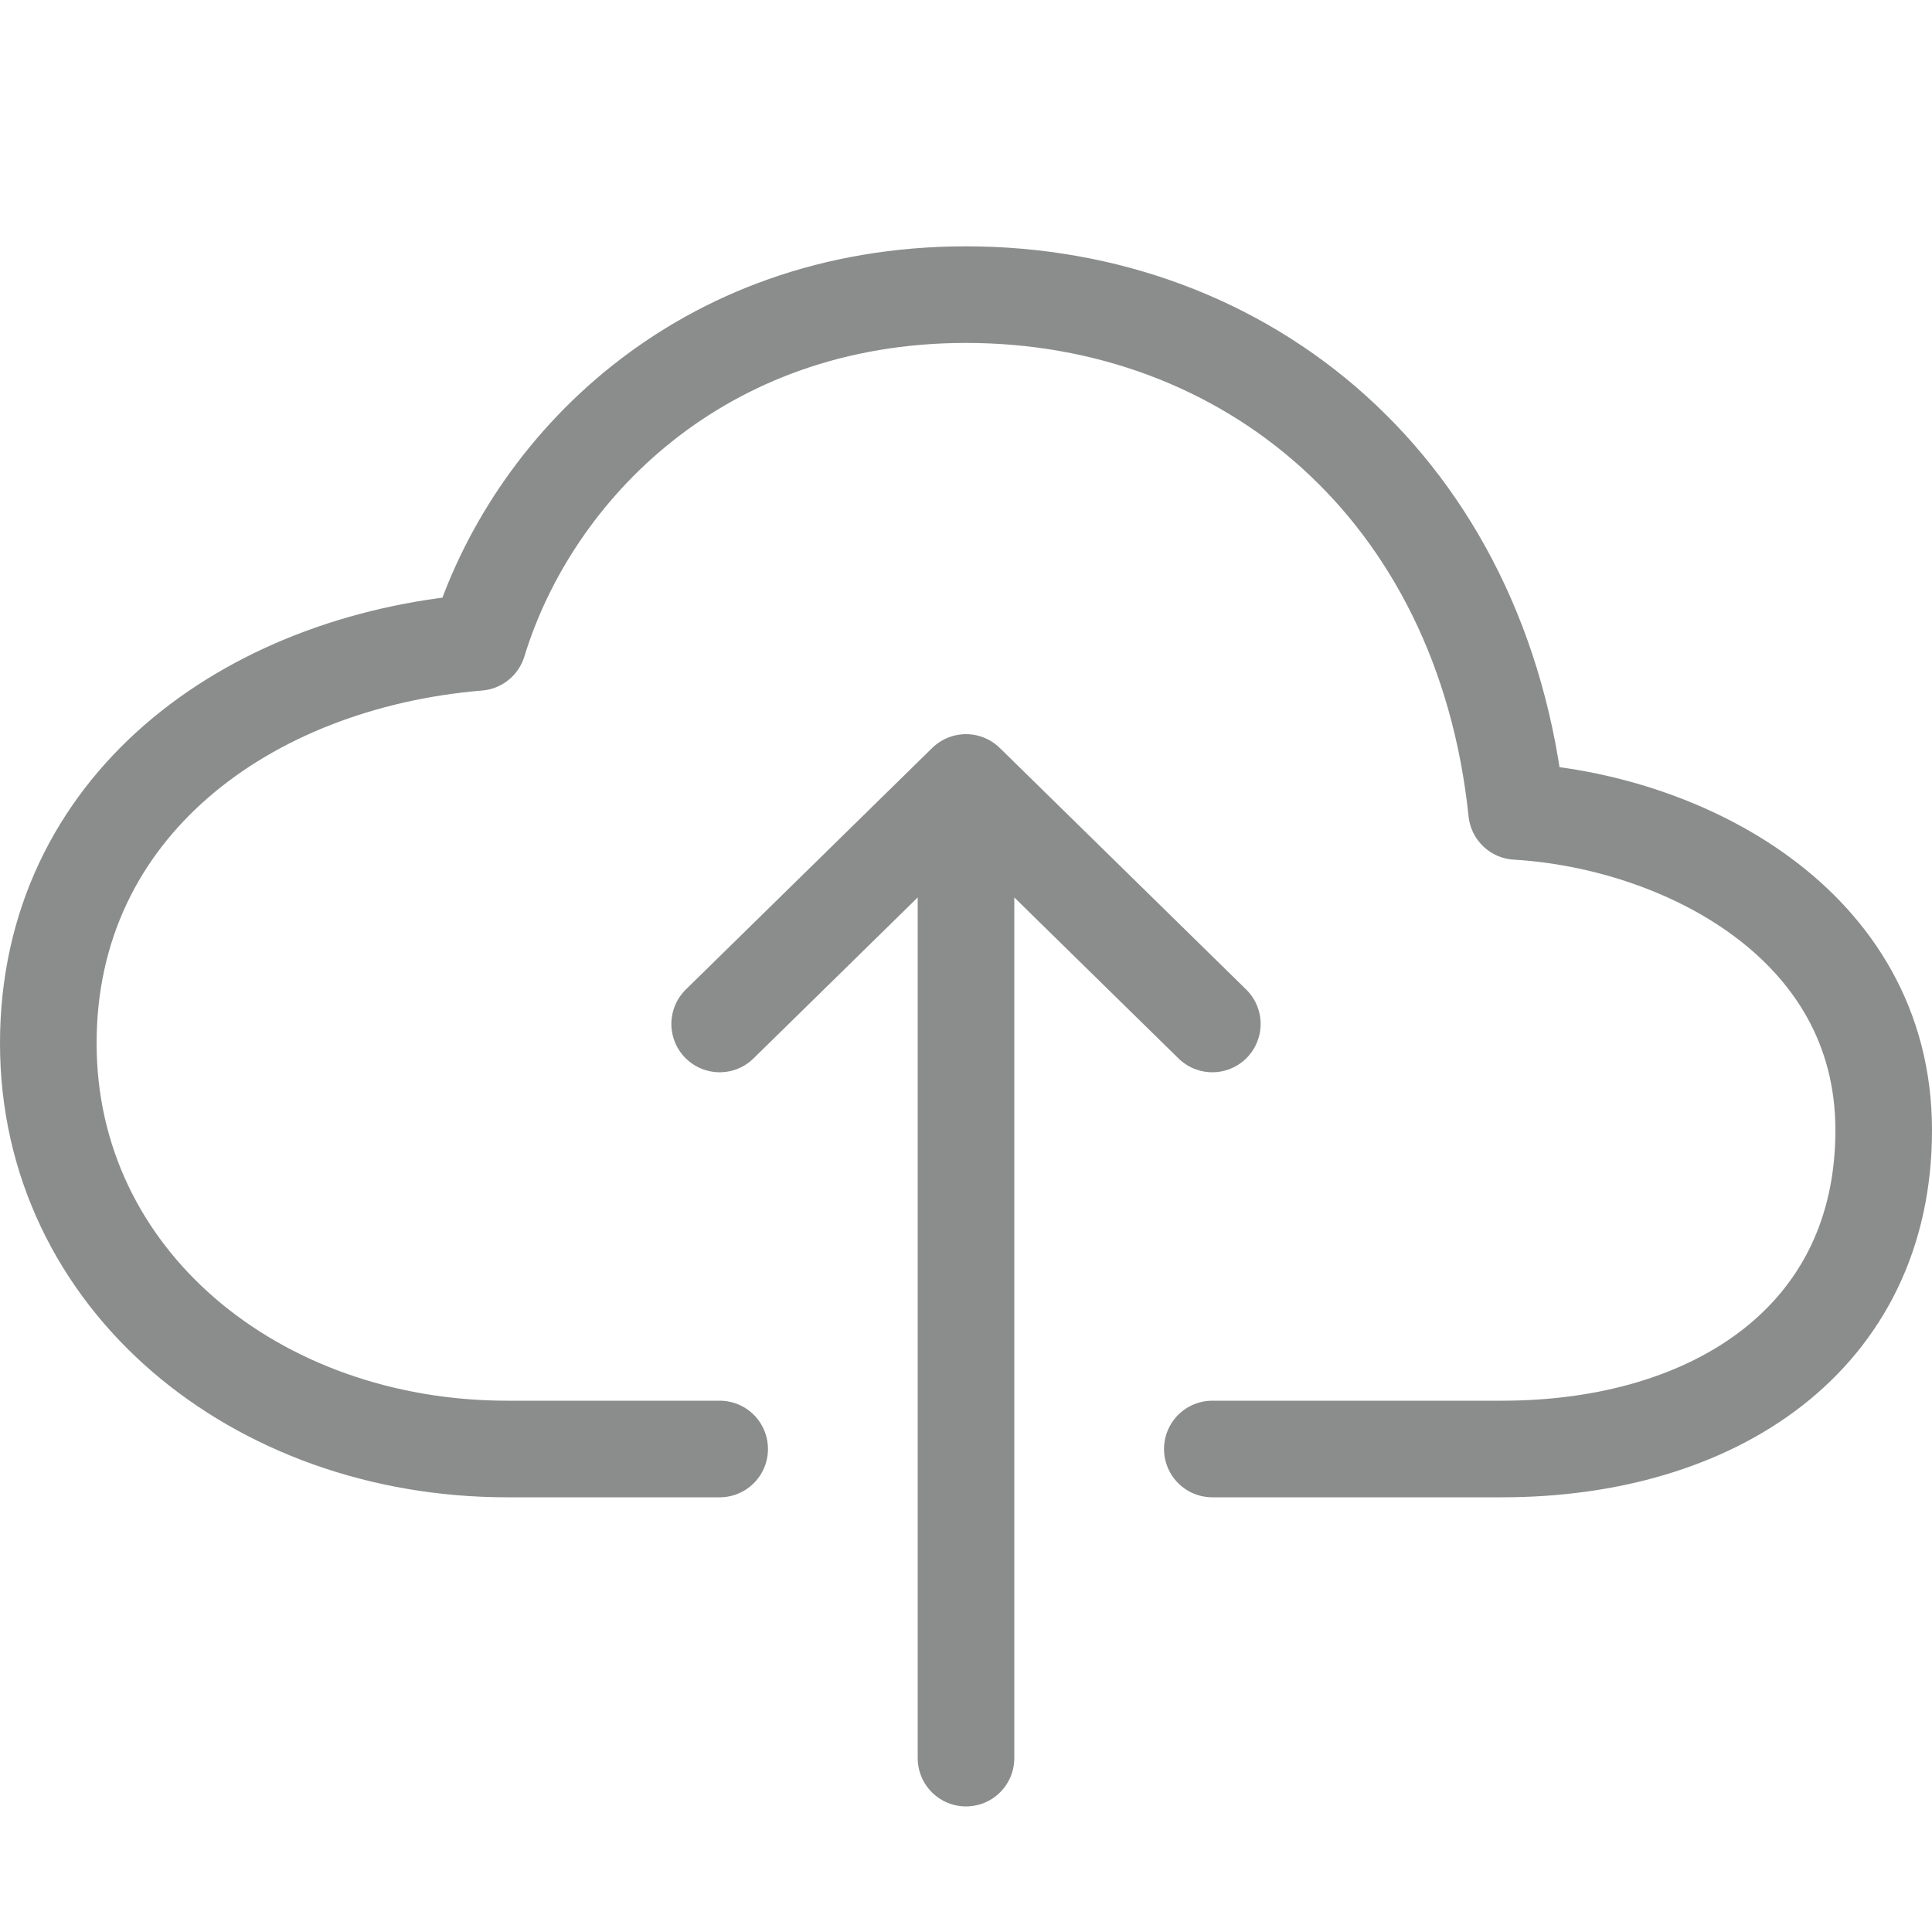
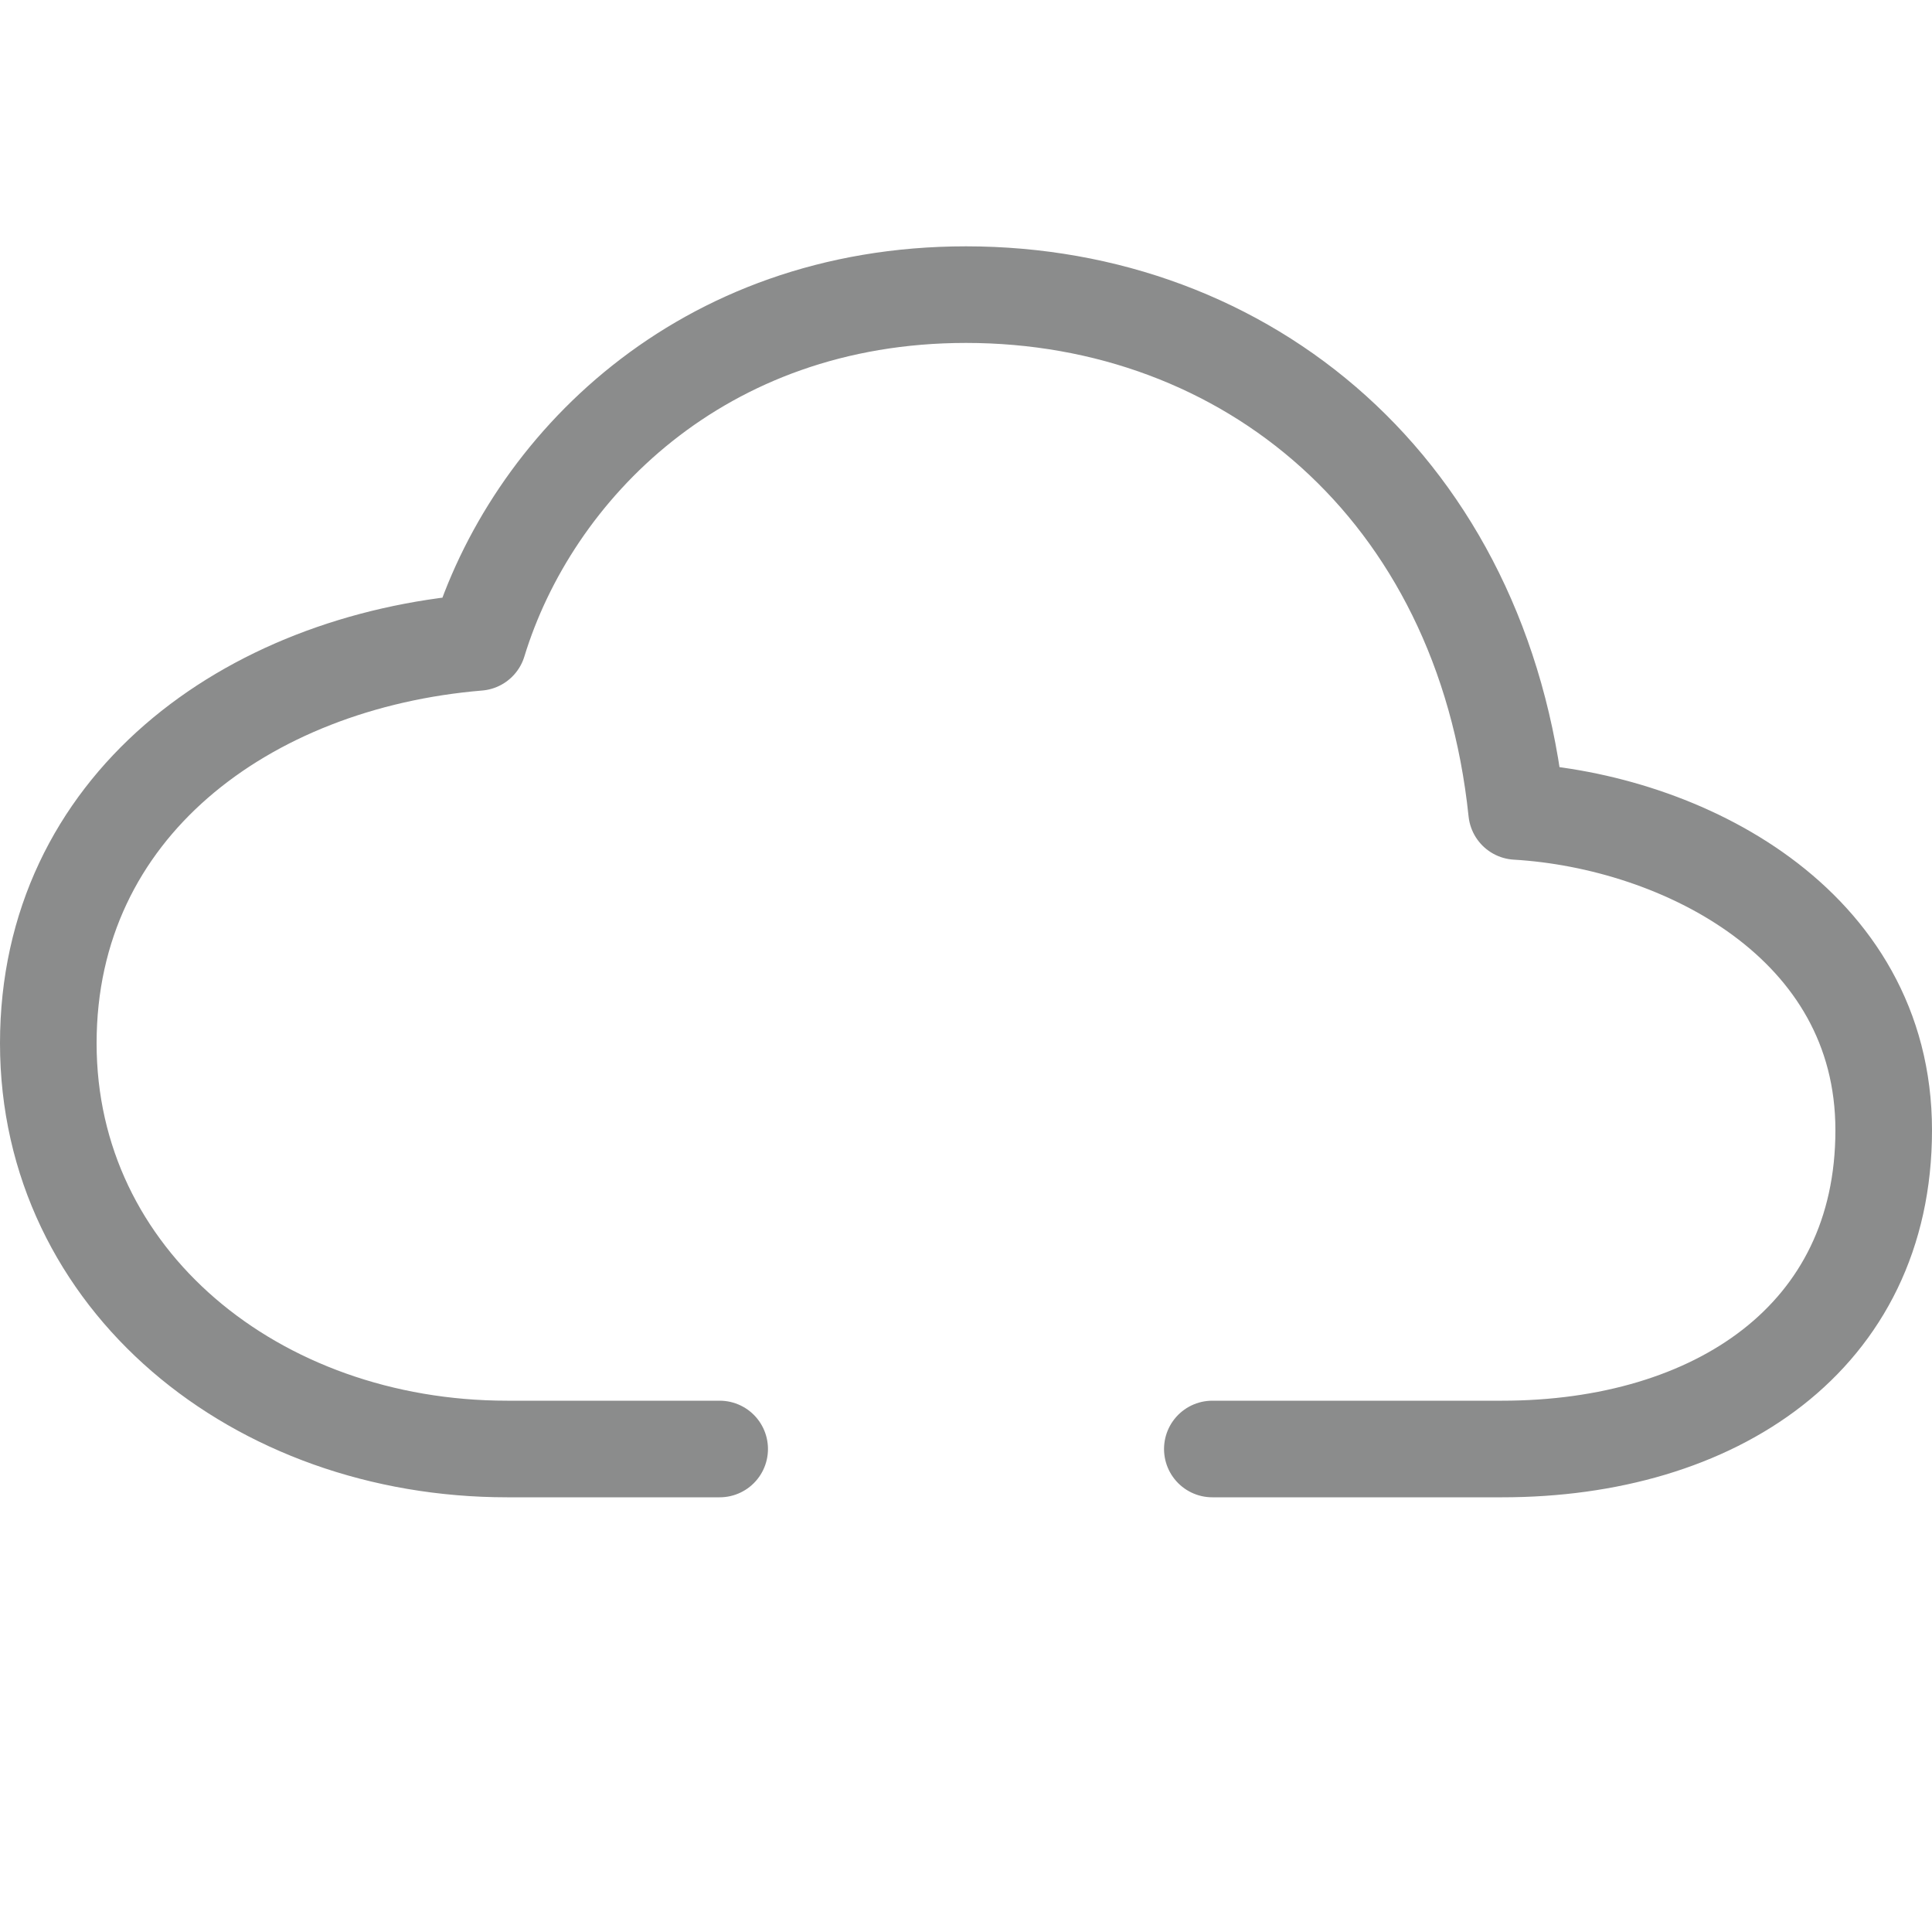
<svg xmlns="http://www.w3.org/2000/svg" version="1.1" id="Layer_1" x="0px" y="0px" viewBox="0 0 40 40" style="enable-background:new 0 0 40 40;" xml:space="preserve">
  <style type="text/css">
	.st0{fill:none;stroke:#8B8C8C;stroke-width:2;stroke-linecap:round;stroke-linejoin:round;}
</style>
  <g id="Artboard-Copy">
    <g id="cloud-upload-outline" transform="translate(1, 6)">
      <path id="Path" class="st0" d="M24.1,24h6c4.4,0,7.9-2.3,7.9-6.6s-4.2-6.4-7.6-6.6C29.7,4.1,24.8,0.1,19,0.1    c-5.5,0-9,3.6-10.1,7.2C4.1,7.7,0,10.7,0,15.6S4.3,24,9.5,24h4.4" />
-       <path id="Shape" class="st0" d="M24.1,15.2l-5.1-5l-5.1,5 M19,30.4v-19" />
    </g>
  </g>
</svg>